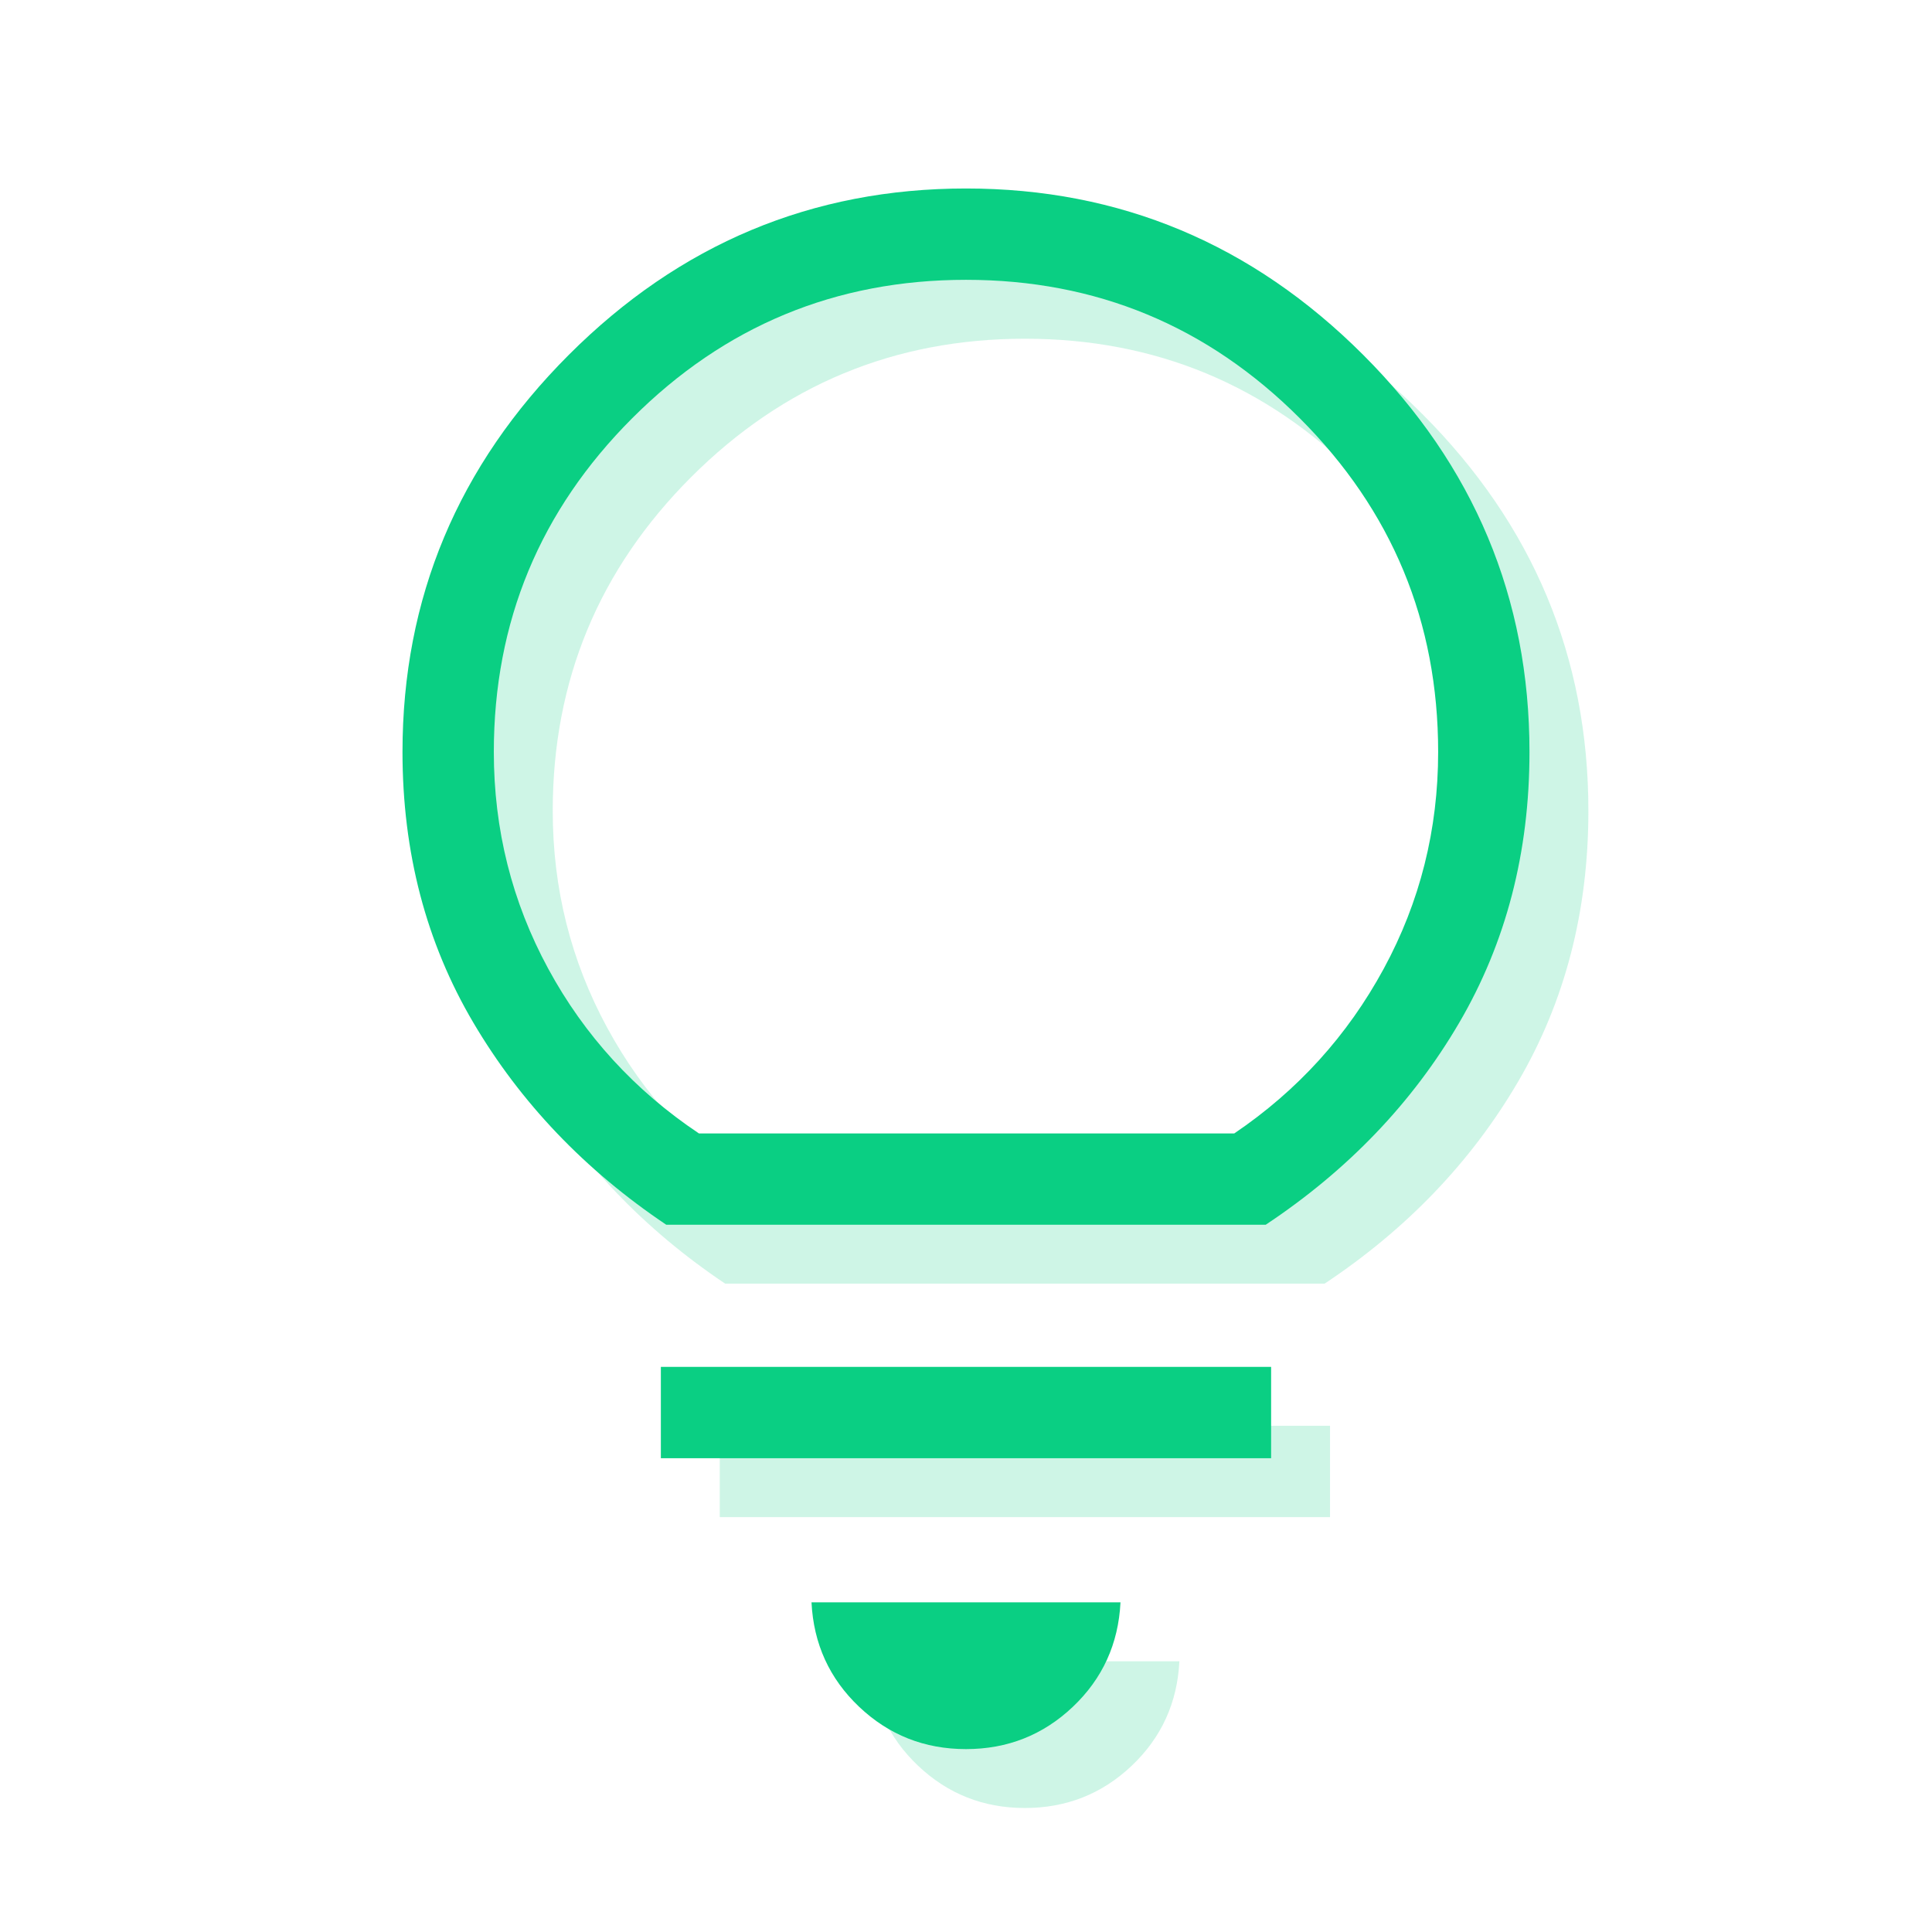
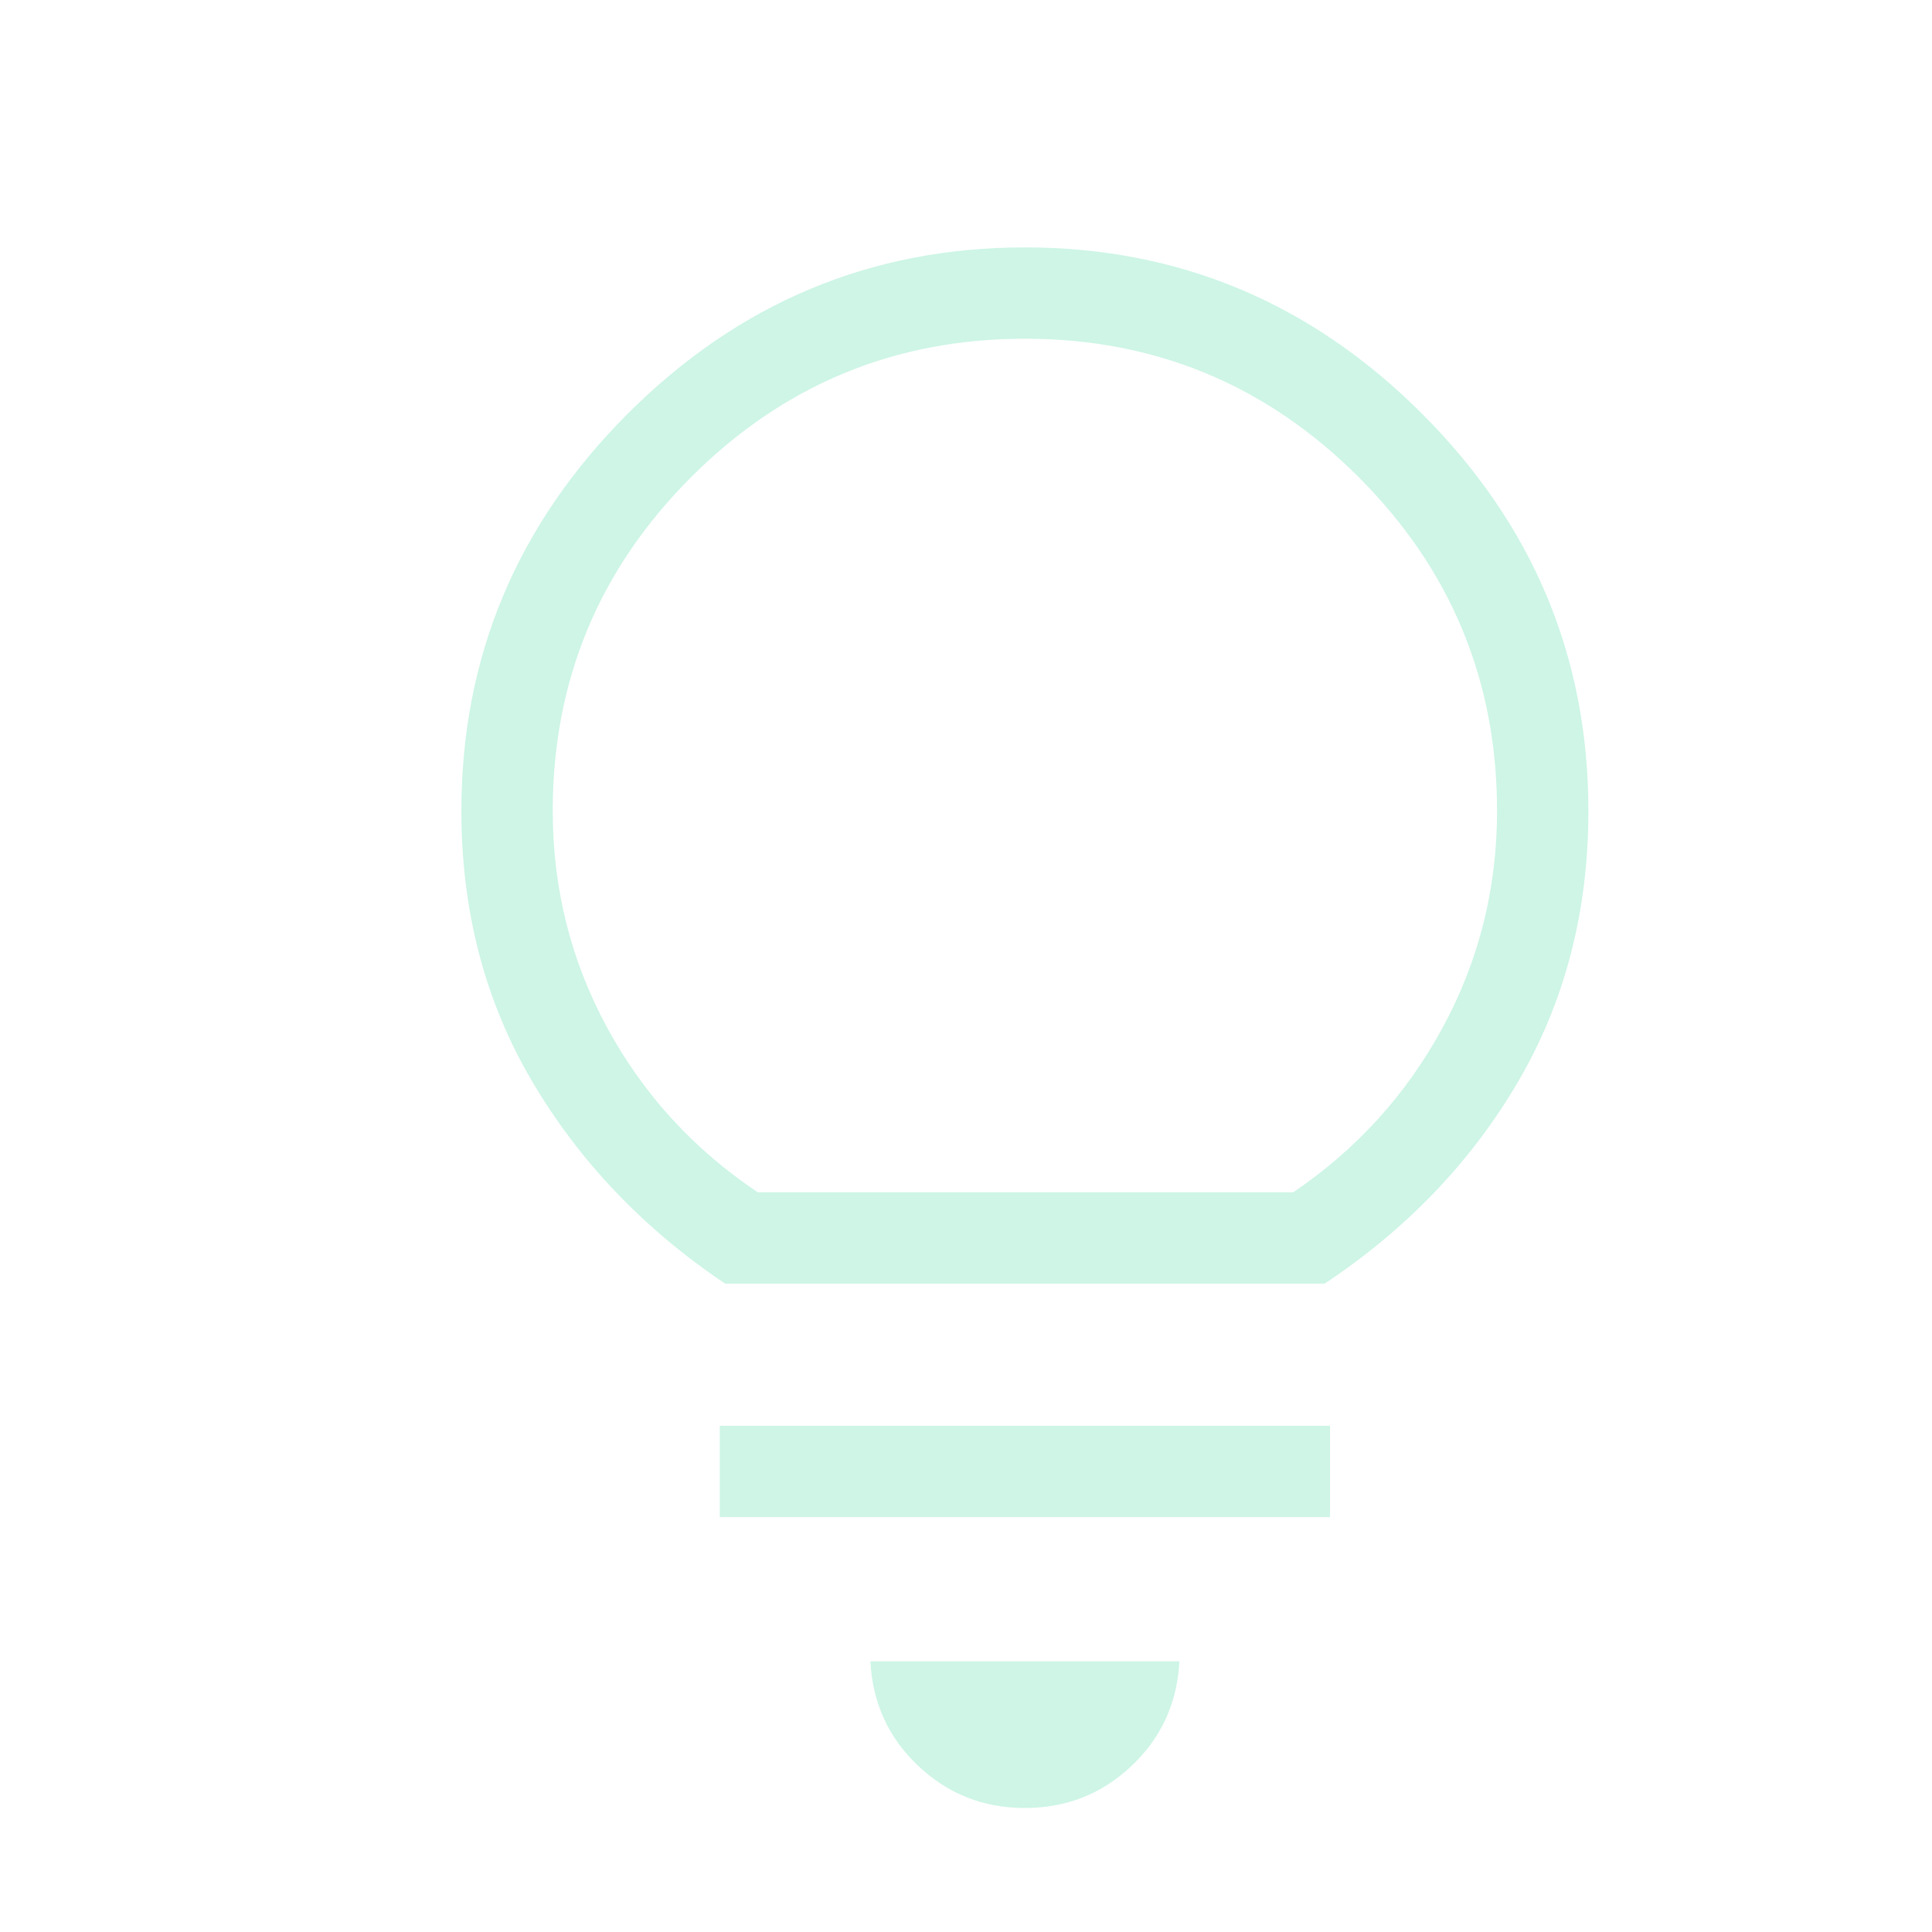
<svg xmlns="http://www.w3.org/2000/svg" width="164" height="164" viewBox="0 0 164 164" fill="none">
  <mask id="mask0_1779_846" style="mask-type:alpha" maskUnits="userSpaceOnUse" x="0" y="0" width="164" height="164">
    <rect width="164" height="164" fill="#D9D9D9" />
  </mask>
  <g mask="url(#mask0_1779_846)">
    <path opacity="0.2" d="M86.999 153.474C83.477 153.474 80.455 152.278 77.932 149.887C75.409 147.495 74.06 144.538 73.885 141.017H100.114C99.939 144.538 98.59 147.495 96.067 149.887C93.543 152.278 90.521 153.474 86.999 153.474ZM61.098 128.782V121.029H112.9V128.782H61.098ZM61.558 108.965C54.655 104.331 49.197 98.615 45.185 91.817C41.172 85.018 39.166 77.357 39.166 68.833C39.166 55.771 43.873 44.533 53.286 35.12C62.699 25.707 73.937 21 86.999 21C100.061 21 111.299 25.707 120.712 35.12C130.126 44.533 134.832 55.771 134.832 68.833C134.832 77.357 132.844 85.018 128.866 91.817C124.889 98.615 119.414 104.331 112.44 108.965H61.558ZM64.331 101.213H109.772C115.152 97.568 119.381 92.907 122.46 87.231C125.54 81.554 127.079 75.421 127.079 68.833C127.079 57.777 123.163 48.333 115.331 40.501C107.499 32.669 98.055 28.753 86.999 28.753C75.943 28.753 66.499 32.669 58.667 40.501C50.835 48.333 46.919 57.777 46.919 68.833C46.919 75.421 48.459 81.554 51.538 87.231C54.617 92.907 58.882 97.568 64.331 101.213Z" fill="#0ACF83" />
-     <path d="M81.999 148.474C78.477 148.474 75.455 147.278 72.932 144.887C70.409 142.495 69.06 139.538 68.885 136.017H95.114C94.939 139.538 93.59 142.495 91.067 144.887C88.543 147.278 85.521 148.474 81.999 148.474ZM56.098 123.782V116.029H107.9V123.782H56.098ZM56.558 103.965C49.655 99.331 44.197 93.615 40.185 86.817C36.172 80.018 34.166 72.357 34.166 63.833C34.166 50.771 38.873 39.533 48.286 30.12C57.699 20.707 68.937 16 81.999 16C95.061 16 106.299 20.707 115.712 30.12C125.126 39.533 129.832 50.771 129.832 63.833C129.832 72.357 127.844 80.018 123.866 86.817C119.889 93.615 114.414 99.331 107.44 103.965H56.558ZM59.331 96.213H104.772C110.152 92.568 114.381 87.907 117.46 82.231C120.54 76.554 122.079 70.421 122.079 63.833C122.079 52.777 118.163 43.333 110.331 35.501C102.499 27.669 93.055 23.753 81.999 23.753C70.943 23.753 61.499 27.669 53.667 35.501C45.835 43.333 41.919 52.777 41.919 63.833C41.919 70.421 43.459 76.554 46.538 82.231C49.617 87.907 53.882 92.568 59.331 96.213Z" fill="#0ACF83" />
  </g>
</svg>